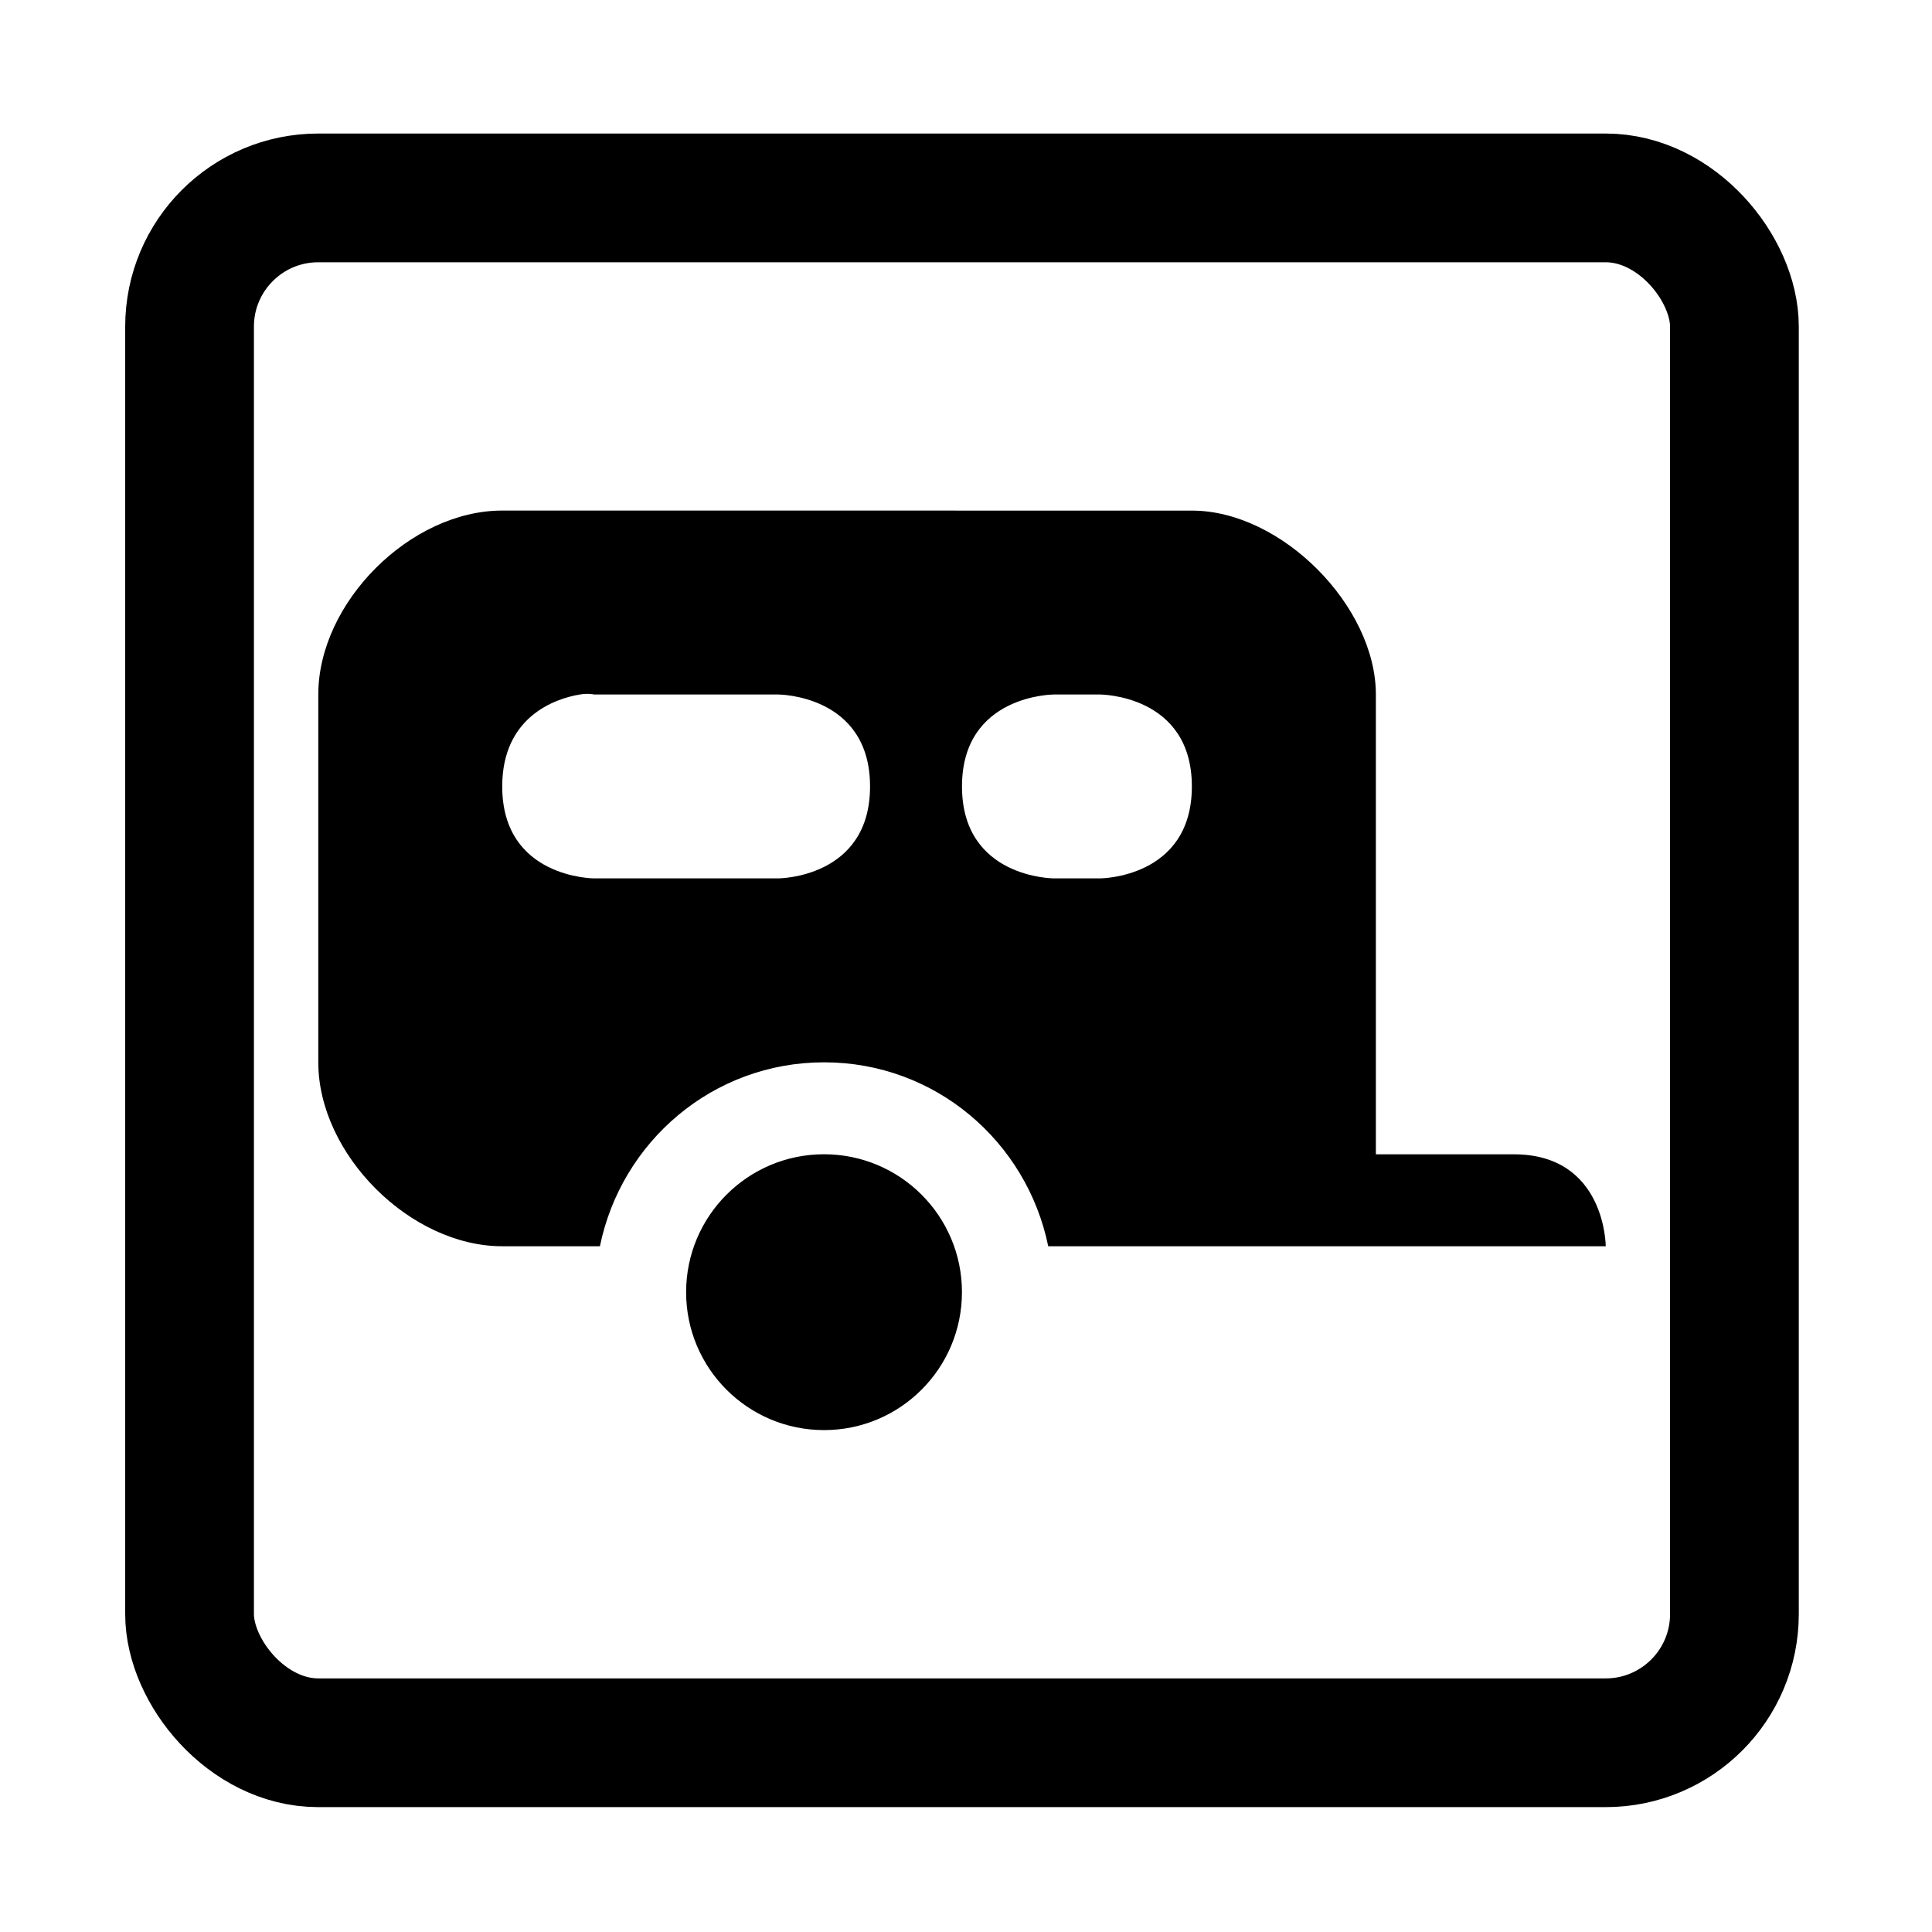
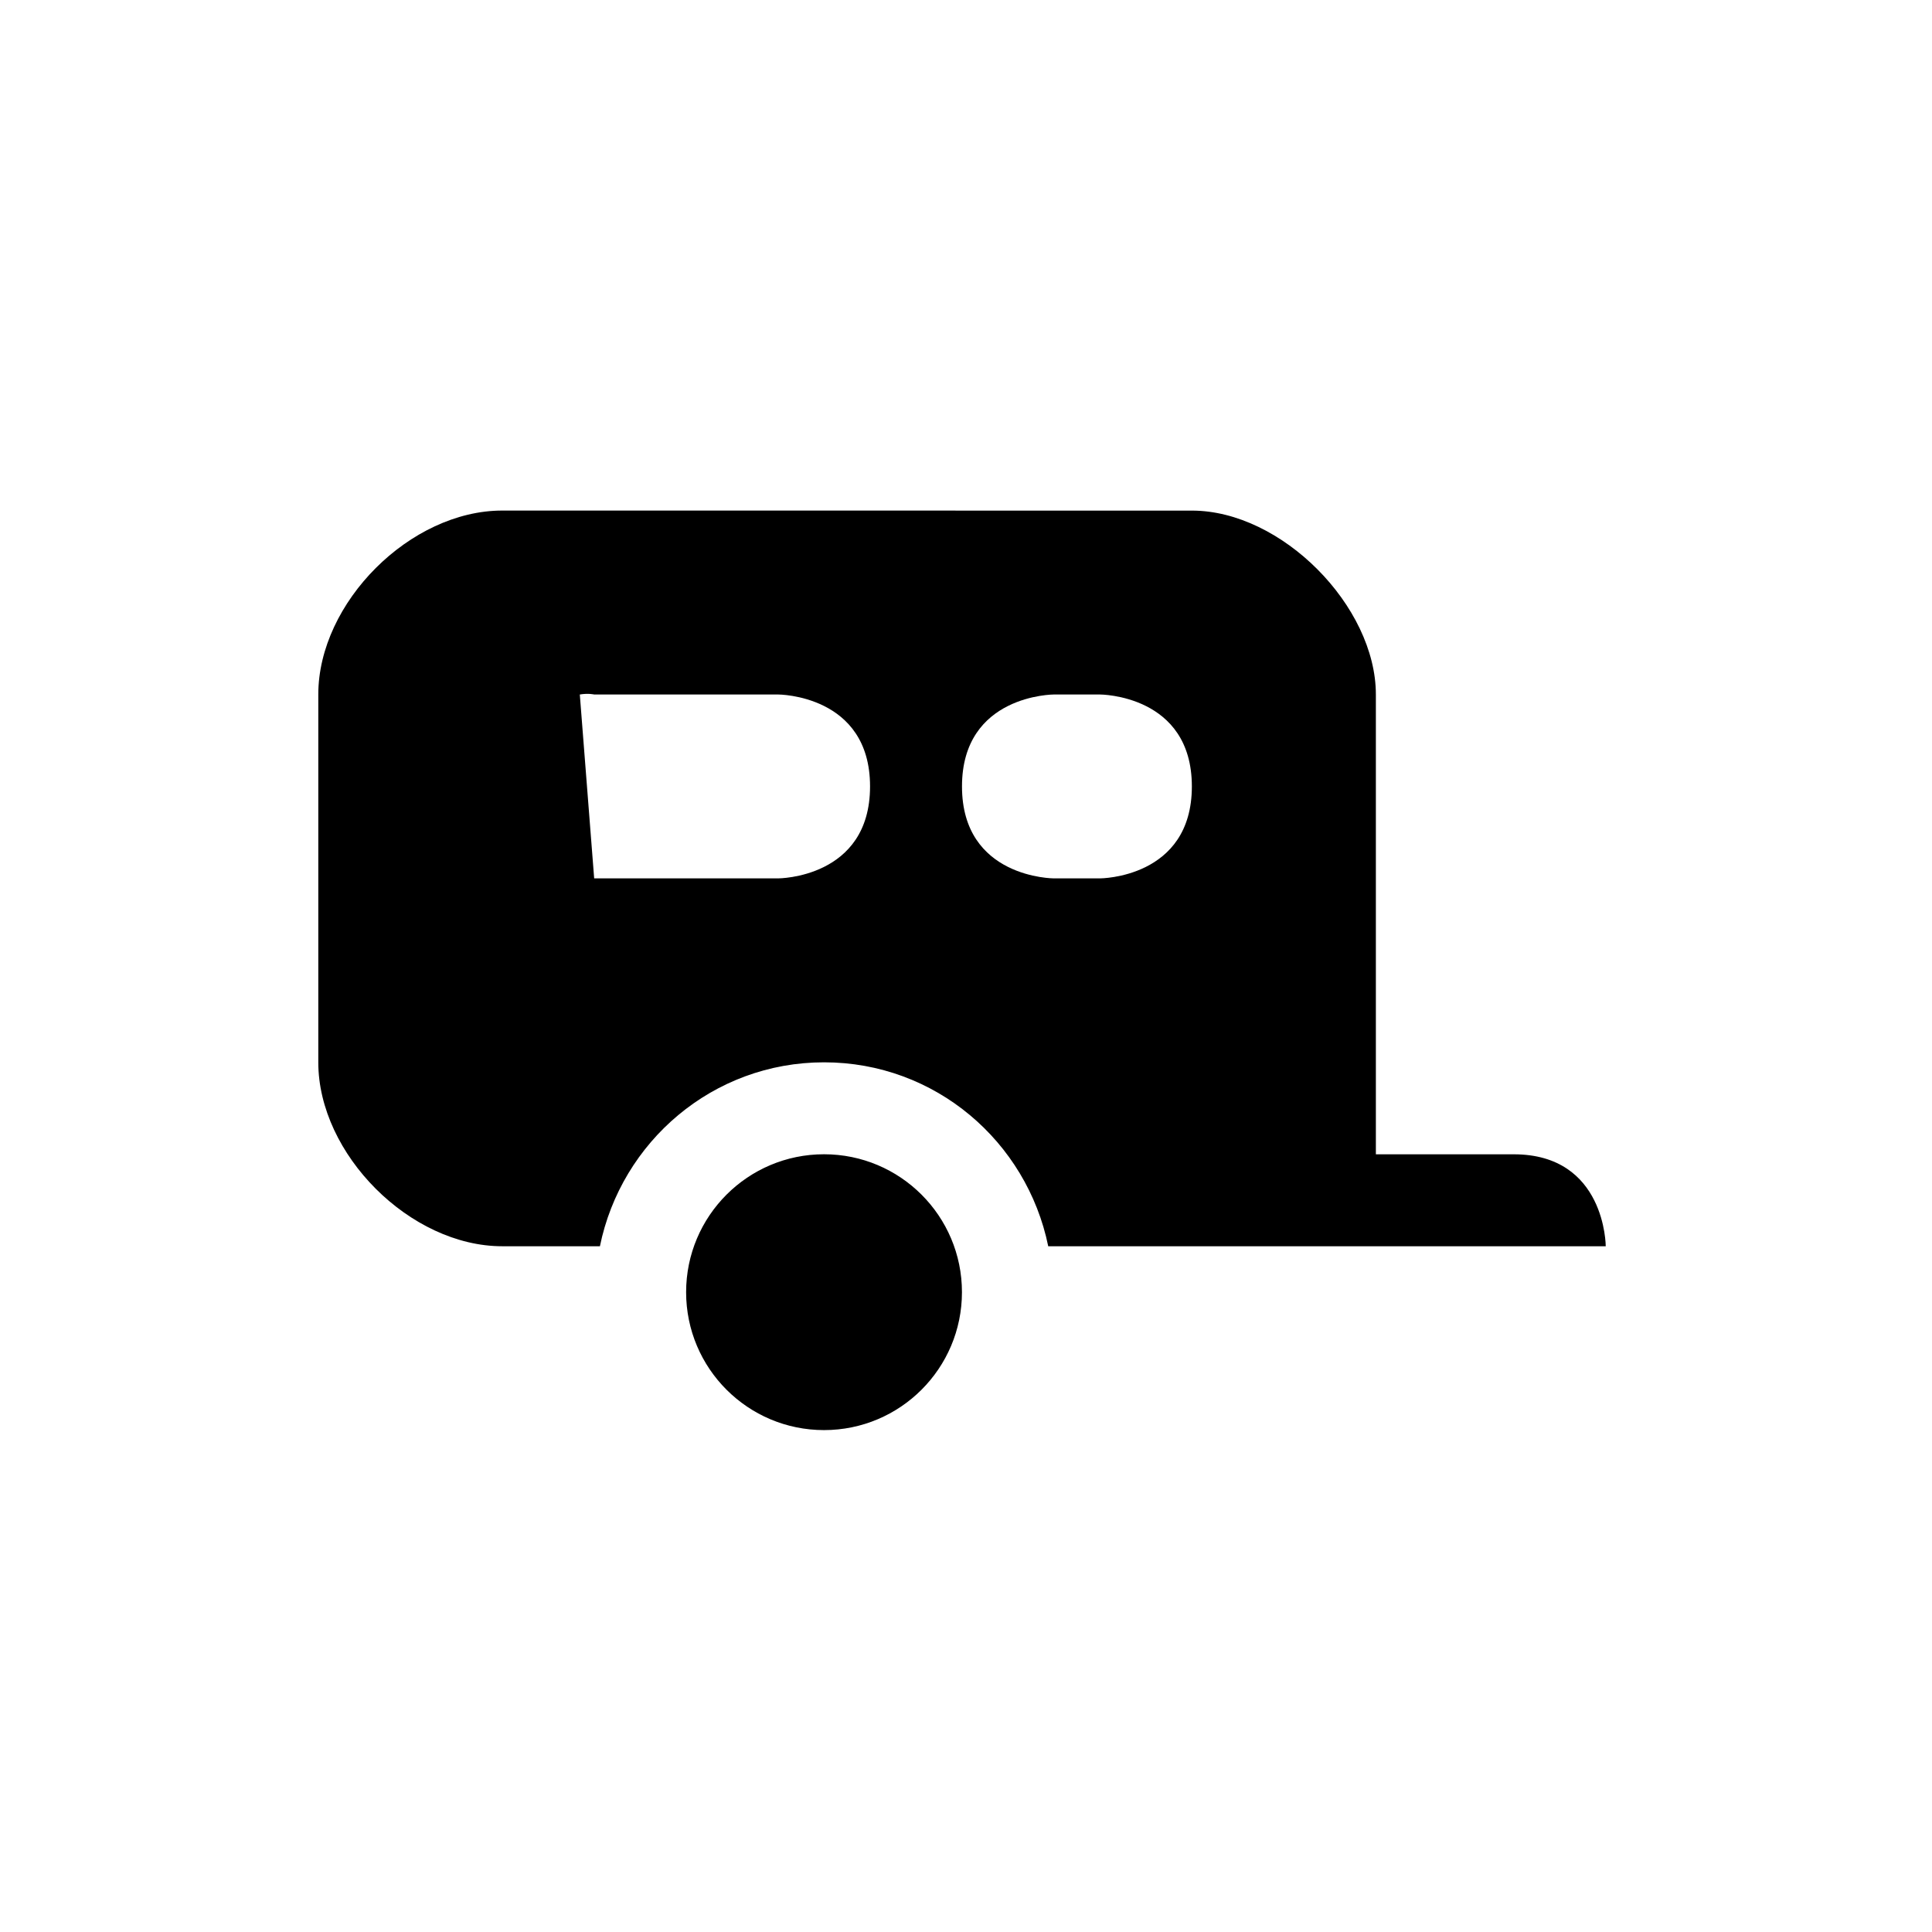
<svg xmlns="http://www.w3.org/2000/svg" xmlns:ns1="http://sodipodi.sourceforge.net/DTD/sodipodi-0.dtd" xmlns:ns2="http://www.inkscape.org/namespaces/inkscape" viewBox="0 0 30 30" version="1.1" id="svg6" ns1:docname="caravan.svg" width="30" height="30" ns2:version="0.92.1 r15371">
  <defs id="defs10" />
  <ns1:namedview pagecolor="#ffffff" bordercolor="#666666" borderopacity="1" objecttolerance="10" gridtolerance="10" guidetolerance="10" ns2:pageopacity="0" ns2:pageshadow="2" ns2:window-width="1458" ns2:window-height="1052" id="namedview8" showgrid="false" showguides="false" ns2:zoom="27.8" ns2:cx="15" ns2:cy="15" ns2:window-x="134" ns2:window-y="96" ns2:window-maximized="0" ns2:current-layer="g4491" />
  <g id="g4491" transform="matrix(0.676,0,0,0.676,-117.855,160.61)" style="stroke-width:1.479">
-     <rect ry="2.957" style="fill:none;stroke:#000000;stroke-width:2.957;stroke-miterlimit:4;stroke-dasharray:none;stroke-opacity:1" id="rect2" y="-233.043" x="178.696" width="35.486" rx="2.957" height="35.486" />
-     <path d="m 185.878,-225.861 c -2.112,0 -4.225,2.112 -4.225,4.225 v 8.449 c 0,2.112 2.112,4.225 4.225,4.225 h 2.244 c 0.492,-2.406 2.597,-4.225 5.149,-4.225 2.552,0 4.656,1.818 5.149,4.225 h 12.806 c 0,0 0,-2.112 -2.112,-2.112 h -3.168 v -10.561 c 0,-2.029 -2.164,-4.225 -4.225,-4.225 z m 1.782,4.225 c 0.198,-0.033 0.33,0 0.33,0 h 4.225 c 0,0 2.112,0 2.112,2.112 0,2.112 -2.112,2.112 -2.112,2.112 h -4.225 c 0,0 -2.112,0 -2.112,-2.112 0,-1.584 1.188,-2.013 1.782,-2.112 z m 10.891,0 h 1.056 c 0,0 2.112,0 2.112,2.112 0,2.112 -2.112,2.112 -2.112,2.112 h -1.056 c 0,0 -2.112,0 -2.112,-2.112 0,-2.112 2.112,-2.112 2.112,-2.112 z m -5.281,10.561 c -1.75,0 -3.168,1.419 -3.168,3.168 0,1.75 1.419,3.168 3.168,3.168 1.75,0 3.168,-1.419 3.168,-3.168 0,-1.75 -1.419,-3.168 -3.168,-3.168 z" id="caravan" style="fill:#000000;fill-opacity:1;stroke:none;stroke-width:2.05" ns2:connector-curvature="0" />
+     <path d="m 185.878,-225.861 c -2.112,0 -4.225,2.112 -4.225,4.225 v 8.449 c 0,2.112 2.112,4.225 4.225,4.225 h 2.244 c 0.492,-2.406 2.597,-4.225 5.149,-4.225 2.552,0 4.656,1.818 5.149,4.225 h 12.806 c 0,0 0,-2.112 -2.112,-2.112 h -3.168 v -10.561 c 0,-2.029 -2.164,-4.225 -4.225,-4.225 z m 1.782,4.225 c 0.198,-0.033 0.33,0 0.33,0 h 4.225 c 0,0 2.112,0 2.112,2.112 0,2.112 -2.112,2.112 -2.112,2.112 h -4.225 z m 10.891,0 h 1.056 c 0,0 2.112,0 2.112,2.112 0,2.112 -2.112,2.112 -2.112,2.112 h -1.056 c 0,0 -2.112,0 -2.112,-2.112 0,-2.112 2.112,-2.112 2.112,-2.112 z m -5.281,10.561 c -1.75,0 -3.168,1.419 -3.168,3.168 0,1.75 1.419,3.168 3.168,3.168 1.75,0 3.168,-1.419 3.168,-3.168 0,-1.75 -1.419,-3.168 -3.168,-3.168 z" id="caravan" style="fill:#000000;fill-opacity:1;stroke:none;stroke-width:2.05" ns2:connector-curvature="0" />
  </g>
</svg>